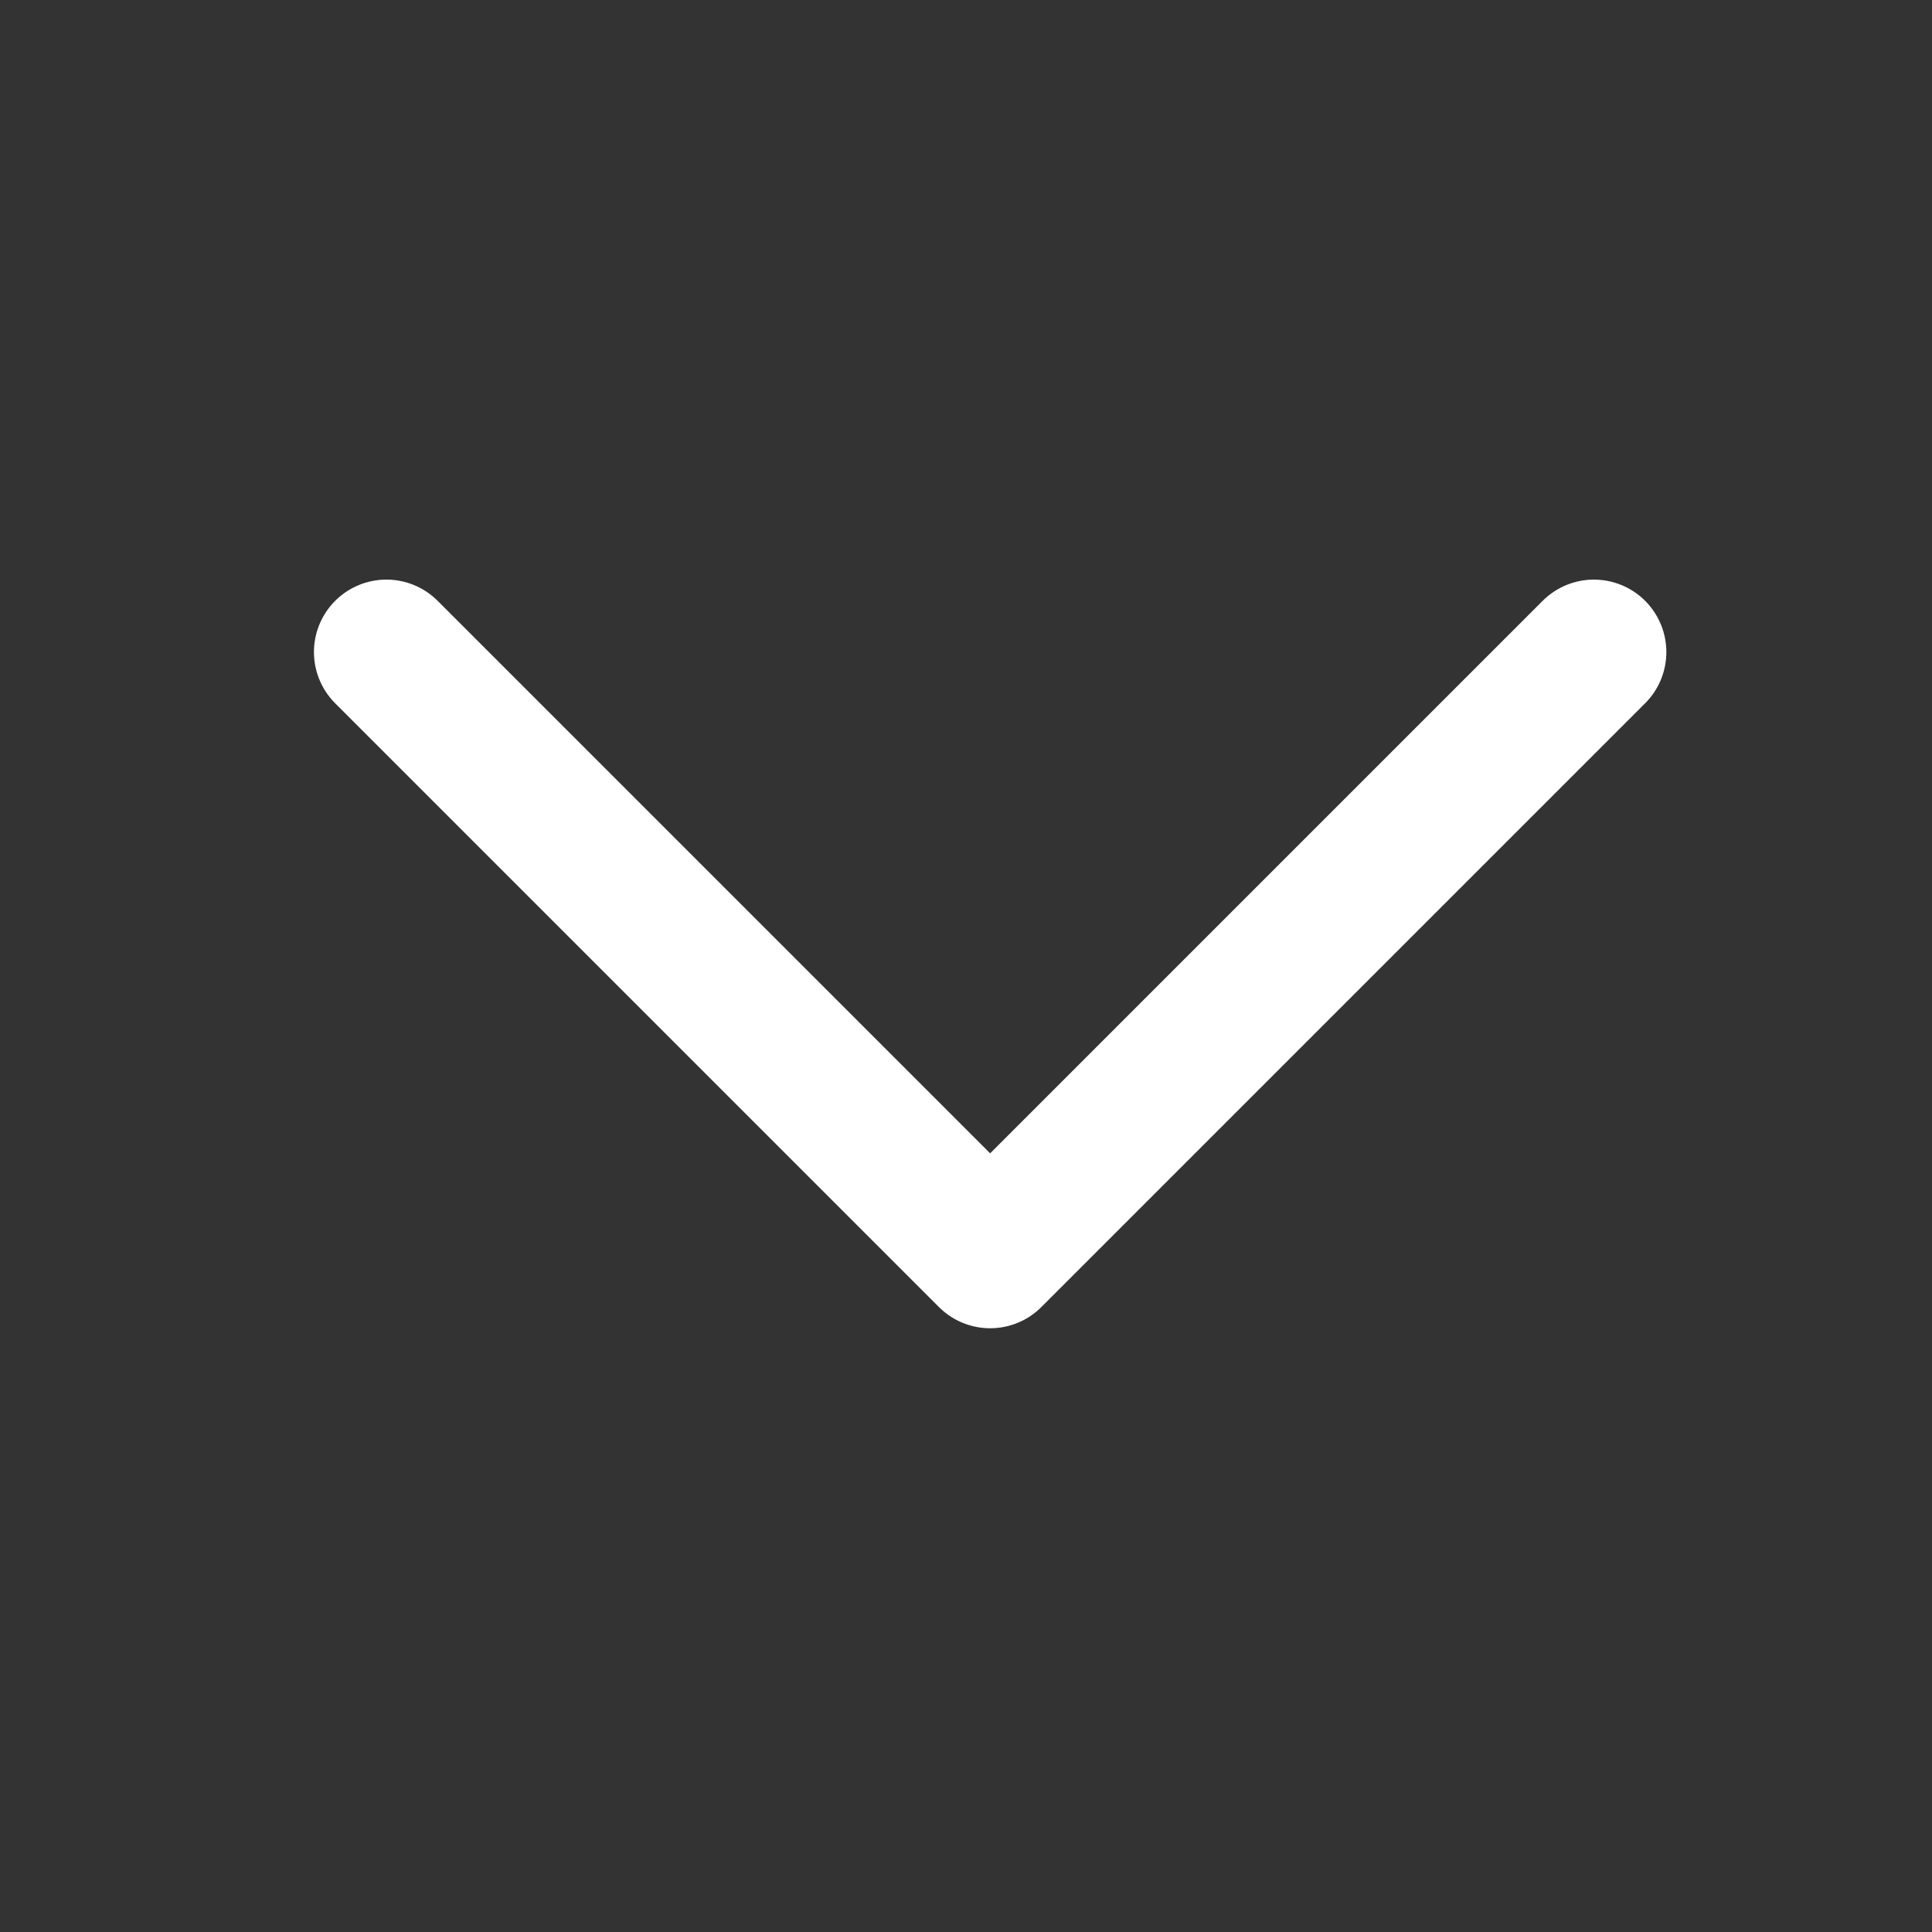
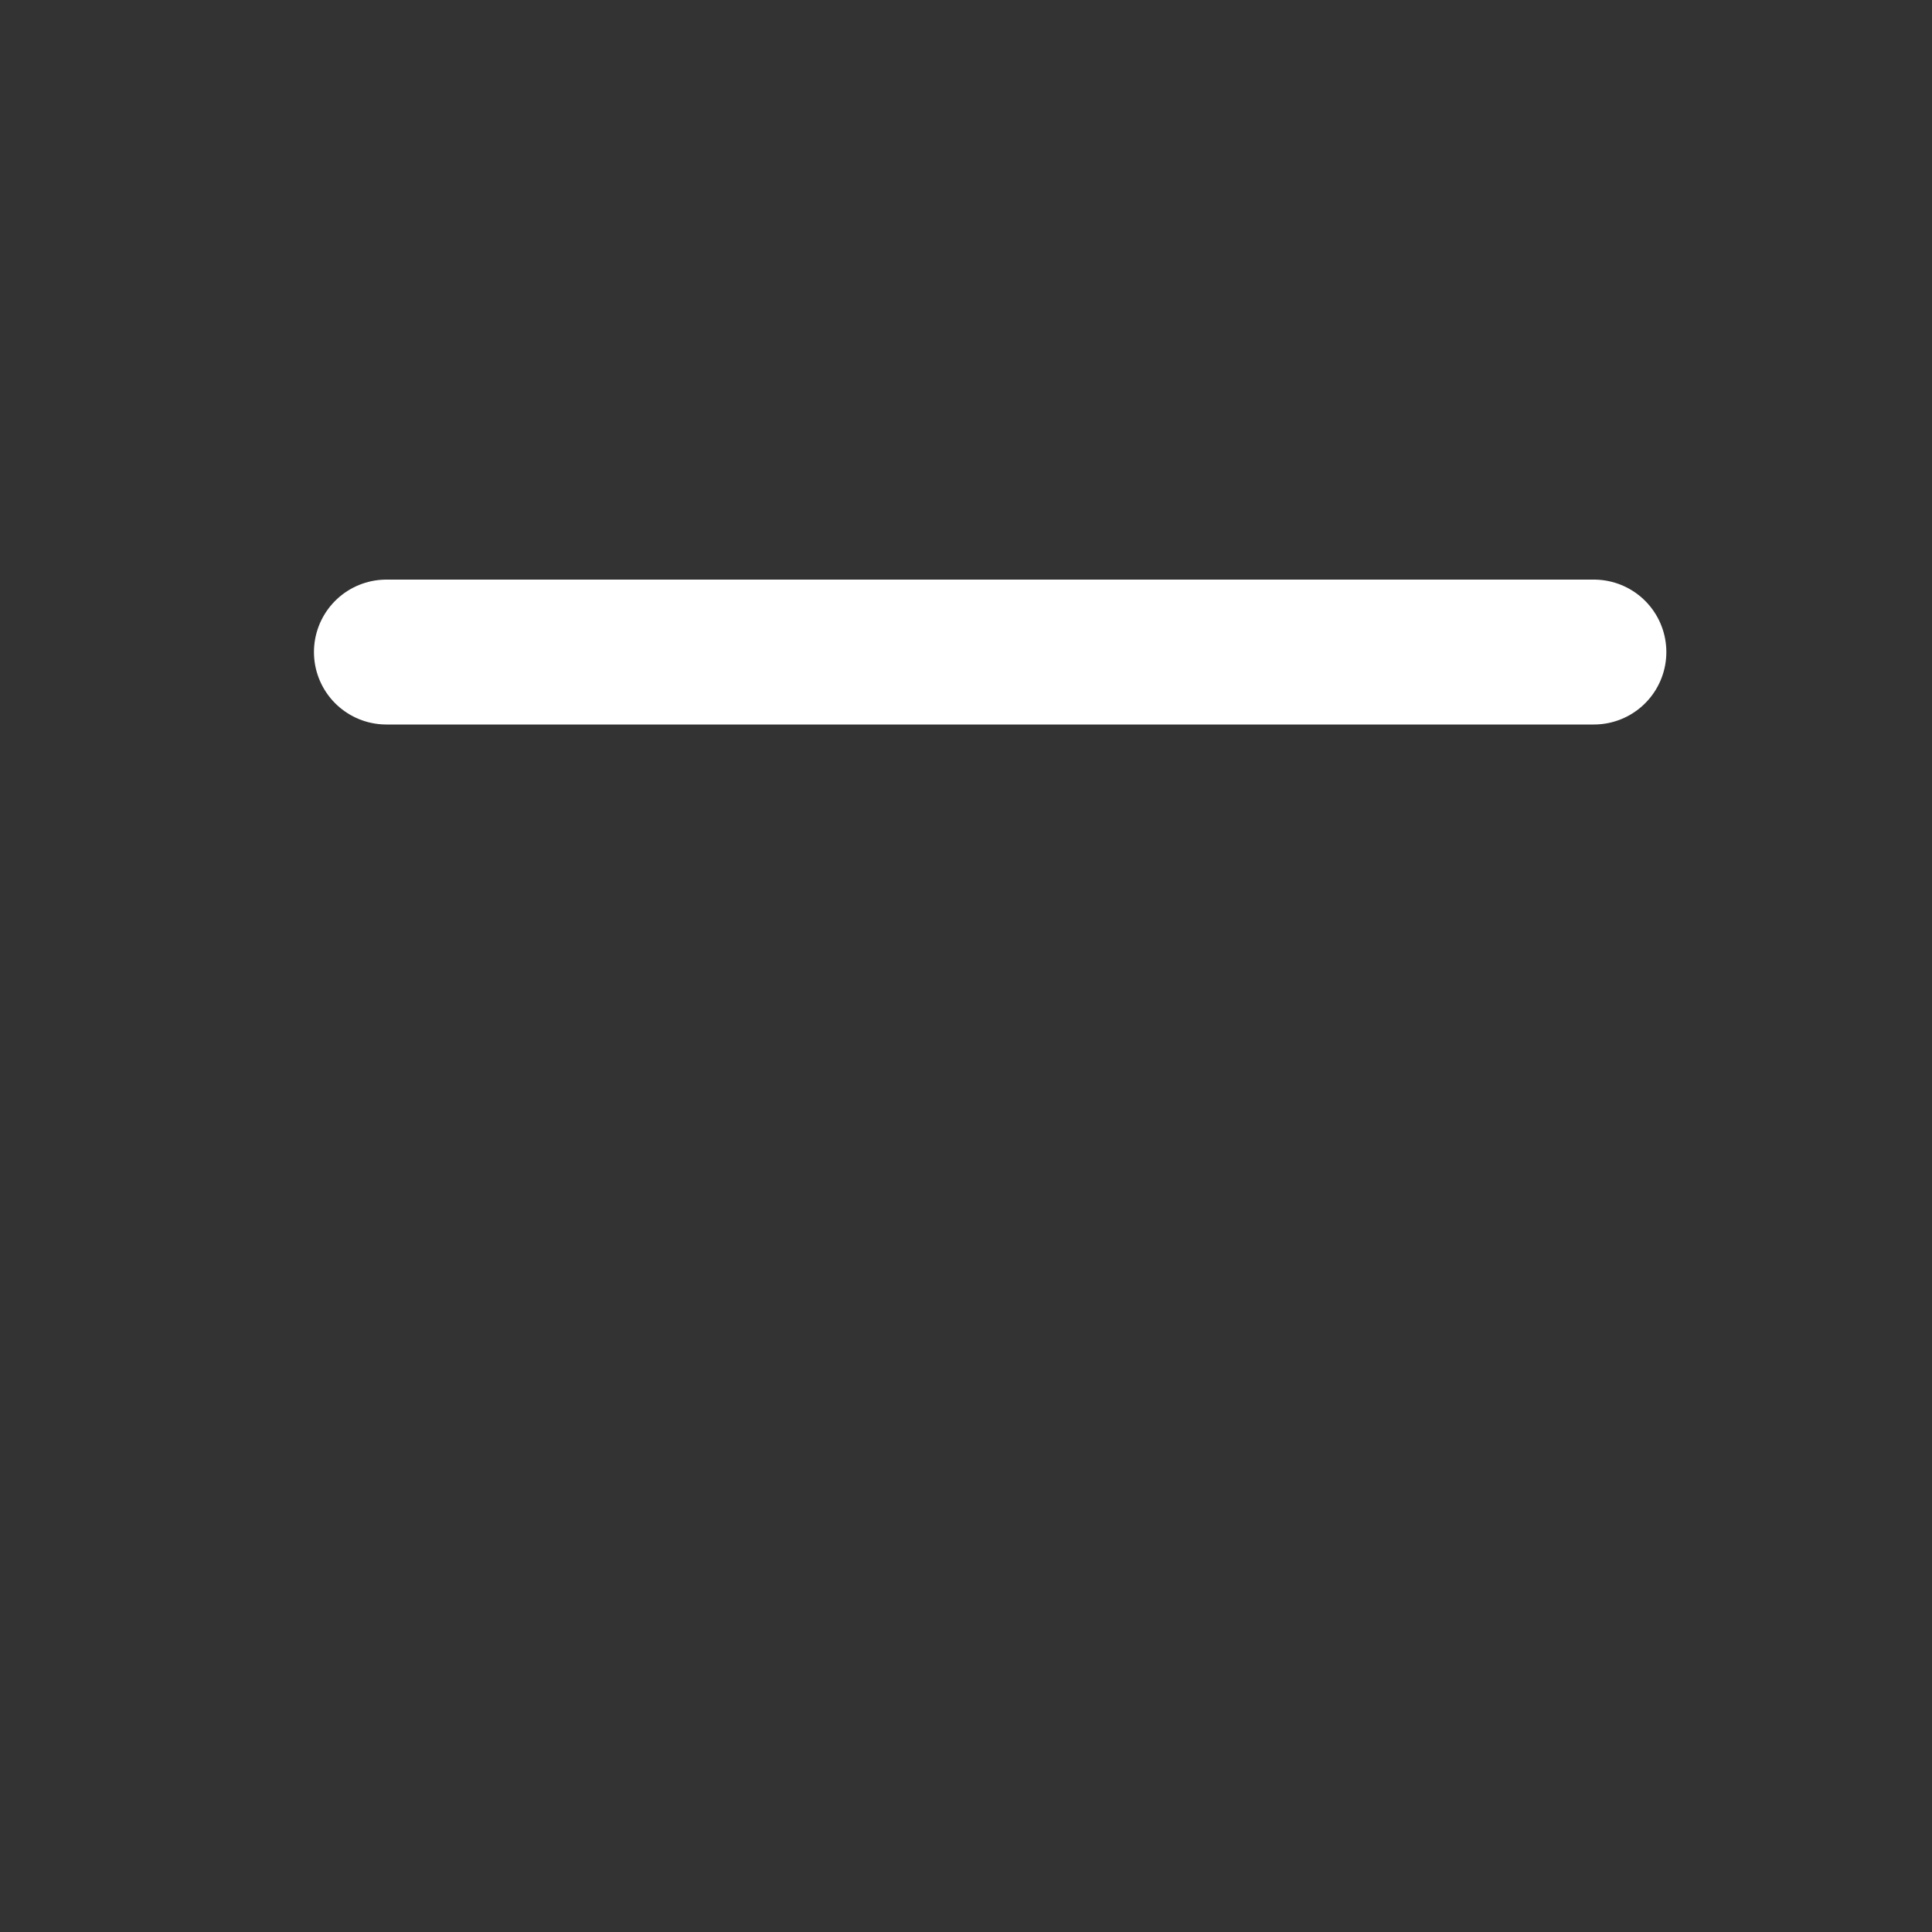
<svg xmlns="http://www.w3.org/2000/svg" width="20" height="20" viewBox="0 0 20 20" fill="none">
  <rect x="0" y="0" width="20" height="20" fill="#333333" stroke="none" />
-   <path d="M4 6.75L10.25 13L16.5 6.75" stroke="white" stroke-width="1.5" stroke-linecap="round" stroke-linejoin="round" />
+   <path d="M4 6.75L16.5 6.75" stroke="white" stroke-width="1.5" stroke-linecap="round" stroke-linejoin="round" />
</svg>